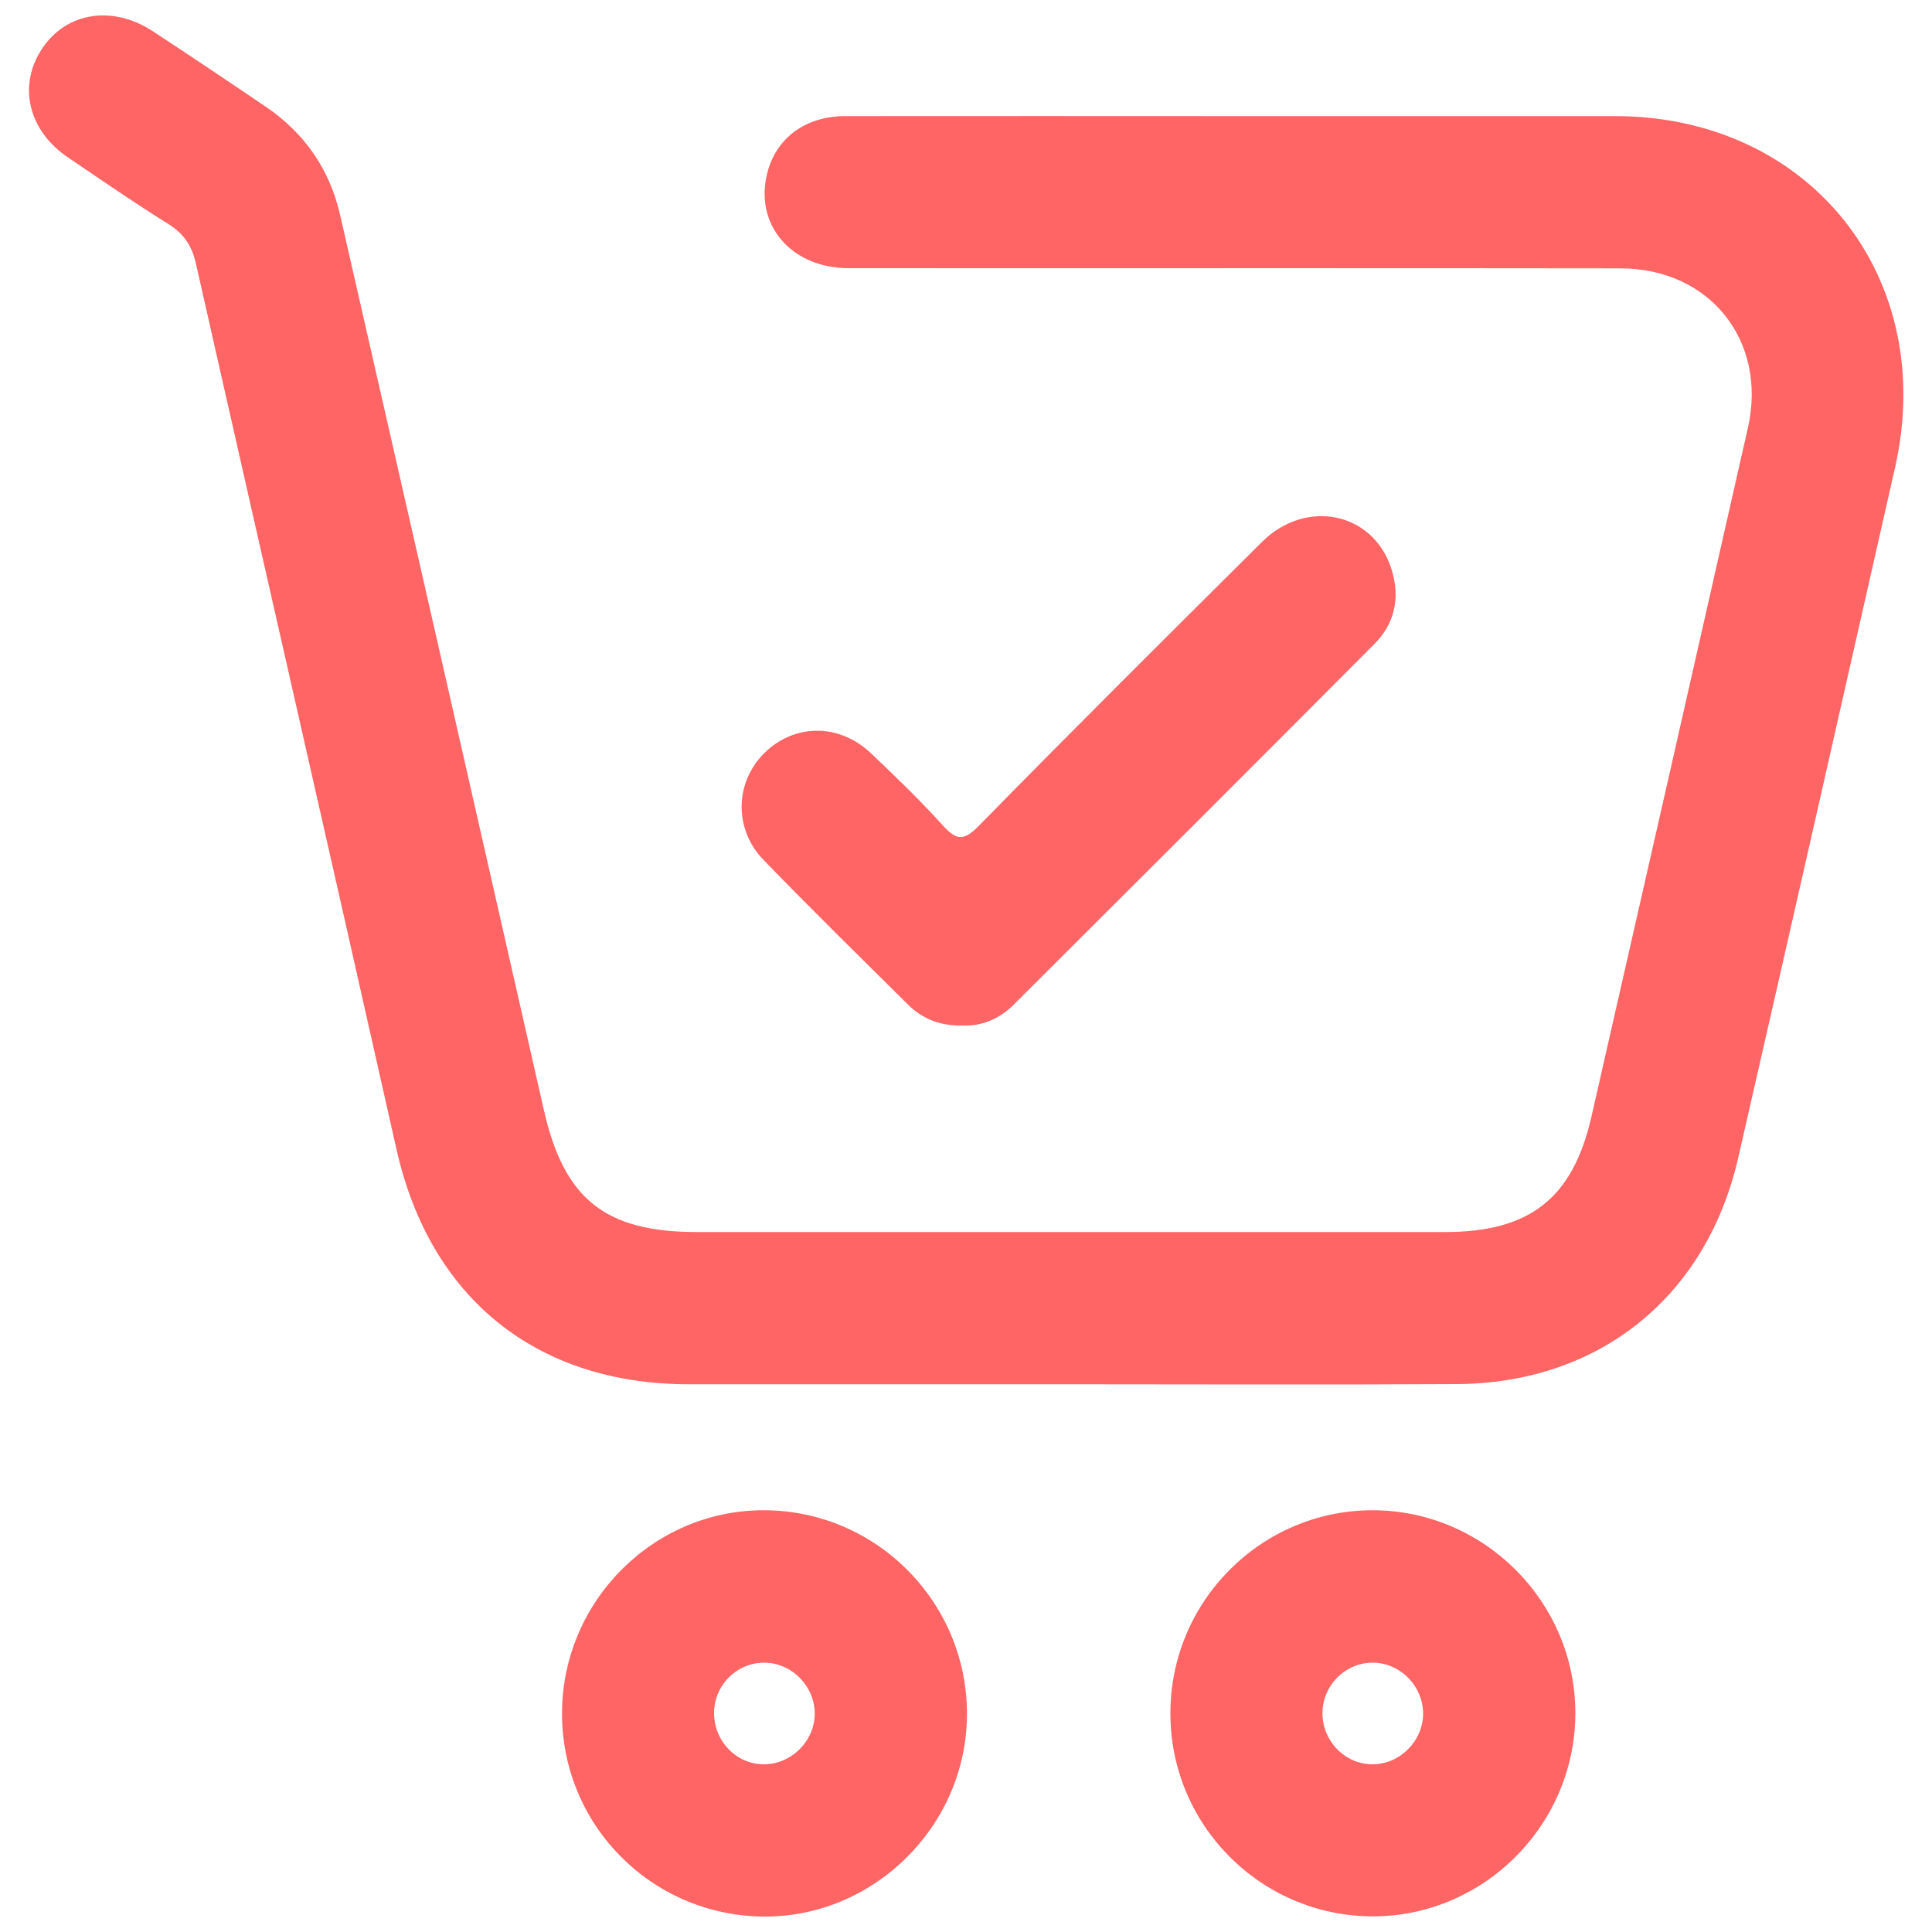
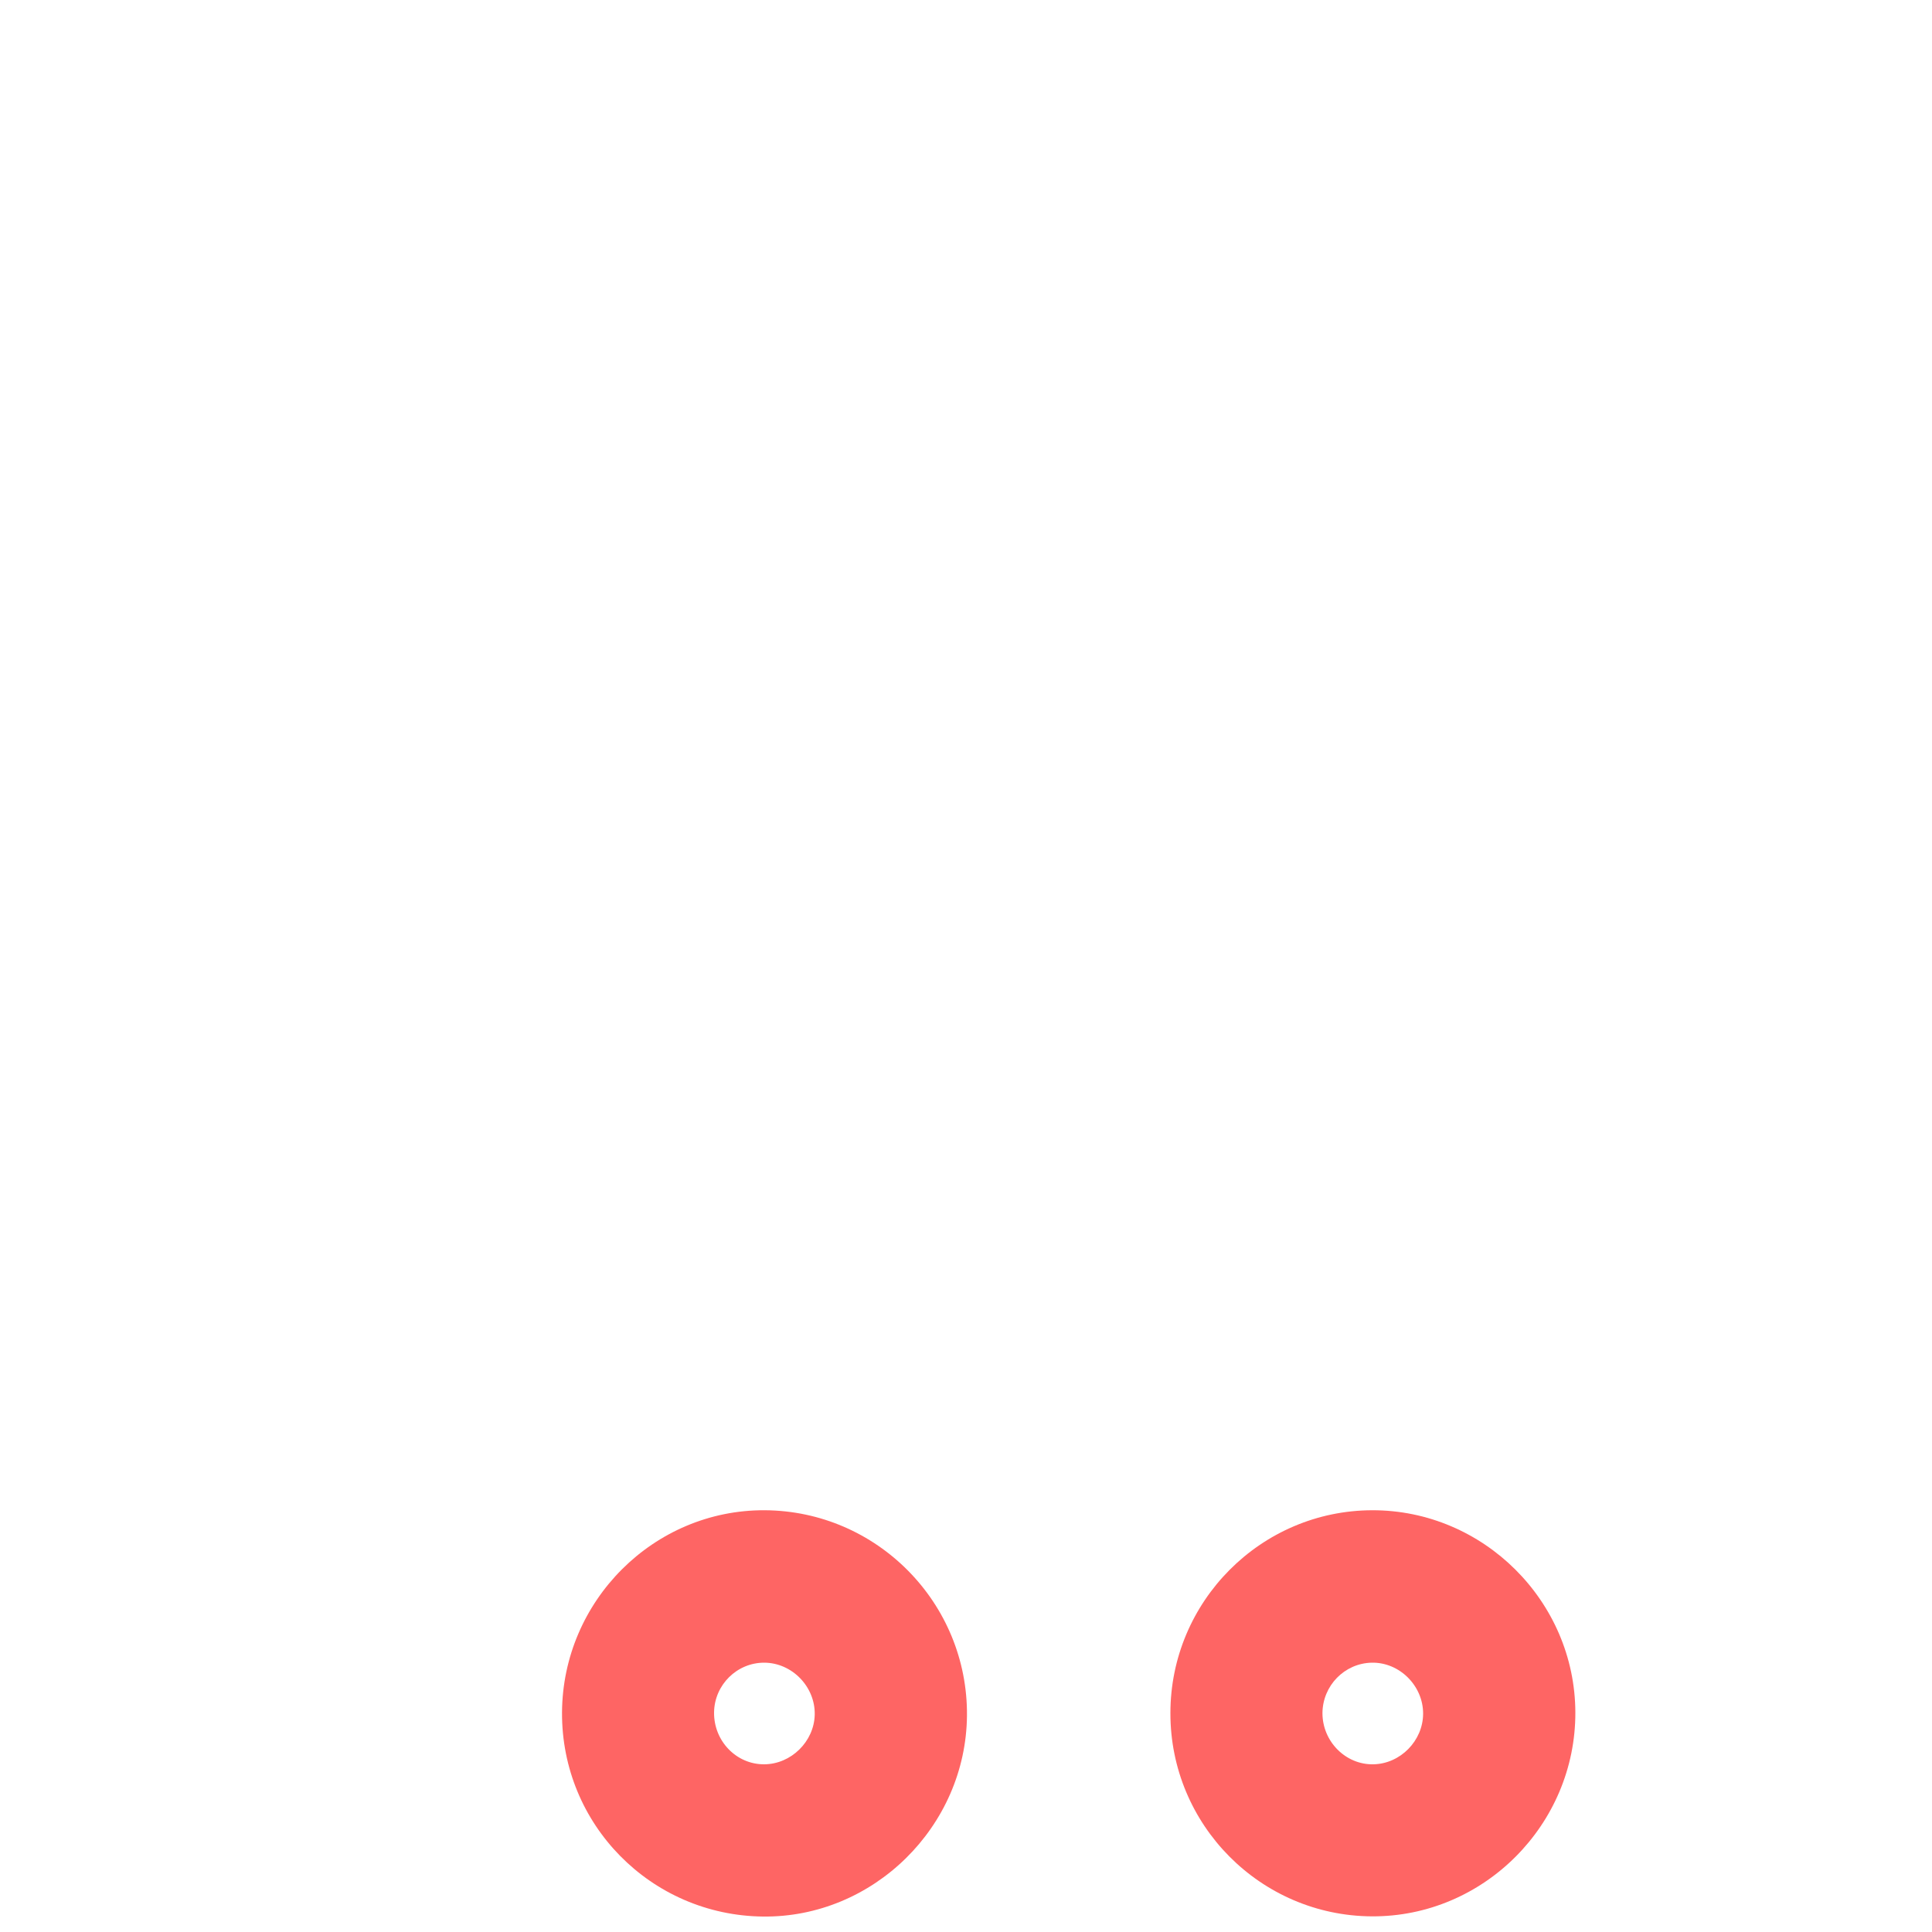
<svg xmlns="http://www.w3.org/2000/svg" version="1.0" id="Layer_1" x="0px" y="0px" viewBox="0 0 100 100" style="enable-background:new 0 0 100 100;" xml:space="preserve">
  <style type="text/css">
	.st0{fill:#FE6564;}
</style>
  <g>
-     <path class="st0" d="M55.23,71.65c-6.52,0-13.04,0-19.56,0c-7.92,0-13.42-4.47-15.15-12.17c-3.43-15.28-6.93-30.56-10.38-45.84   c-0.2-0.89-0.61-1.53-1.4-2.03c-1.77-1.1-3.49-2.29-5.22-3.46C1.45,6.75,0.91,4.41,2.19,2.5c1.26-1.88,3.65-2.25,5.74-0.87   c1.95,1.28,3.89,2.58,5.82,3.89c2.02,1.37,3.32,3.25,3.86,5.63c3.52,15.43,7.04,30.87,10.54,46.3c1.04,4.6,3.16,6.32,7.91,6.32   c12.91,0,25.83,0,38.74,0c4.37,0,6.6-1.73,7.57-5.96c2.71-11.88,5.41-23.77,8.1-35.66c1.02-4.51-1.97-8.25-6.58-8.26   c-13.32-0.02-26.65,0-39.97-0.01c-2.98,0-4.9-2.27-4.2-4.95c0.47-1.8,1.98-2.92,4.04-2.92c6.76-0.01,13.53,0,20.29,0   c6.52,0,13.04,0,19.56,0c10.06,0.01,16.7,8.33,14.48,18.18c-2.7,11.93-5.4,23.85-8.13,35.78C88.3,67.14,82.76,71.6,75.4,71.64   C68.68,71.68,61.95,71.65,55.23,71.65z" />
-     <path class="st0" d="M49.89,53.08C48.7,53.12,47.76,52.75,47,52c-2.5-2.48-5.02-4.95-7.47-7.48c-1.55-1.59-1.5-4,0.01-5.52   c1.54-1.54,3.86-1.59,5.52-0.03c1.28,1.21,2.55,2.44,3.73,3.74c0.69,0.76,1.06,0.86,1.86,0.05c4.85-4.95,9.76-9.83,14.67-14.71   c2.3-2.28,5.79-1.53,6.71,1.43c0.45,1.45,0.17,2.79-0.9,3.86c-6.22,6.25-12.45,12.47-18.69,18.69   C51.71,52.75,50.81,53.11,49.89,53.08z" />
    <path class="st0" d="M39.58,78.17c-5.74-0.03-10.46,4.69-10.49,10.47c-0.03,5.79,4.6,10.49,10.39,10.56   c5.72,0.07,10.52-4.66,10.57-10.4C50.1,82.97,45.39,78.2,39.58,78.17z M39.56,91.32c-1.45,0.01-2.62-1.21-2.6-2.69   c0.02-1.42,1.18-2.57,2.59-2.57c1.44,0,2.65,1.24,2.62,2.69C42.14,90.14,40.95,91.31,39.56,91.32z" />
    <path class="st0" d="M71.03,78.17c-5.76,0.01-10.45,4.72-10.45,10.5c-0.01,5.78,4.66,10.49,10.43,10.52   c5.78,0.03,10.55-4.75,10.53-10.56C81.52,82.88,76.78,78.16,71.03,78.17z M71.09,91.32c-1.44,0.03-2.64-1.18-2.64-2.65   c0.01-1.42,1.14-2.58,2.55-2.61c1.44-0.03,2.67,1.2,2.66,2.65C73.65,90.1,72.49,91.29,71.09,91.32z" />
  </g>
</svg>